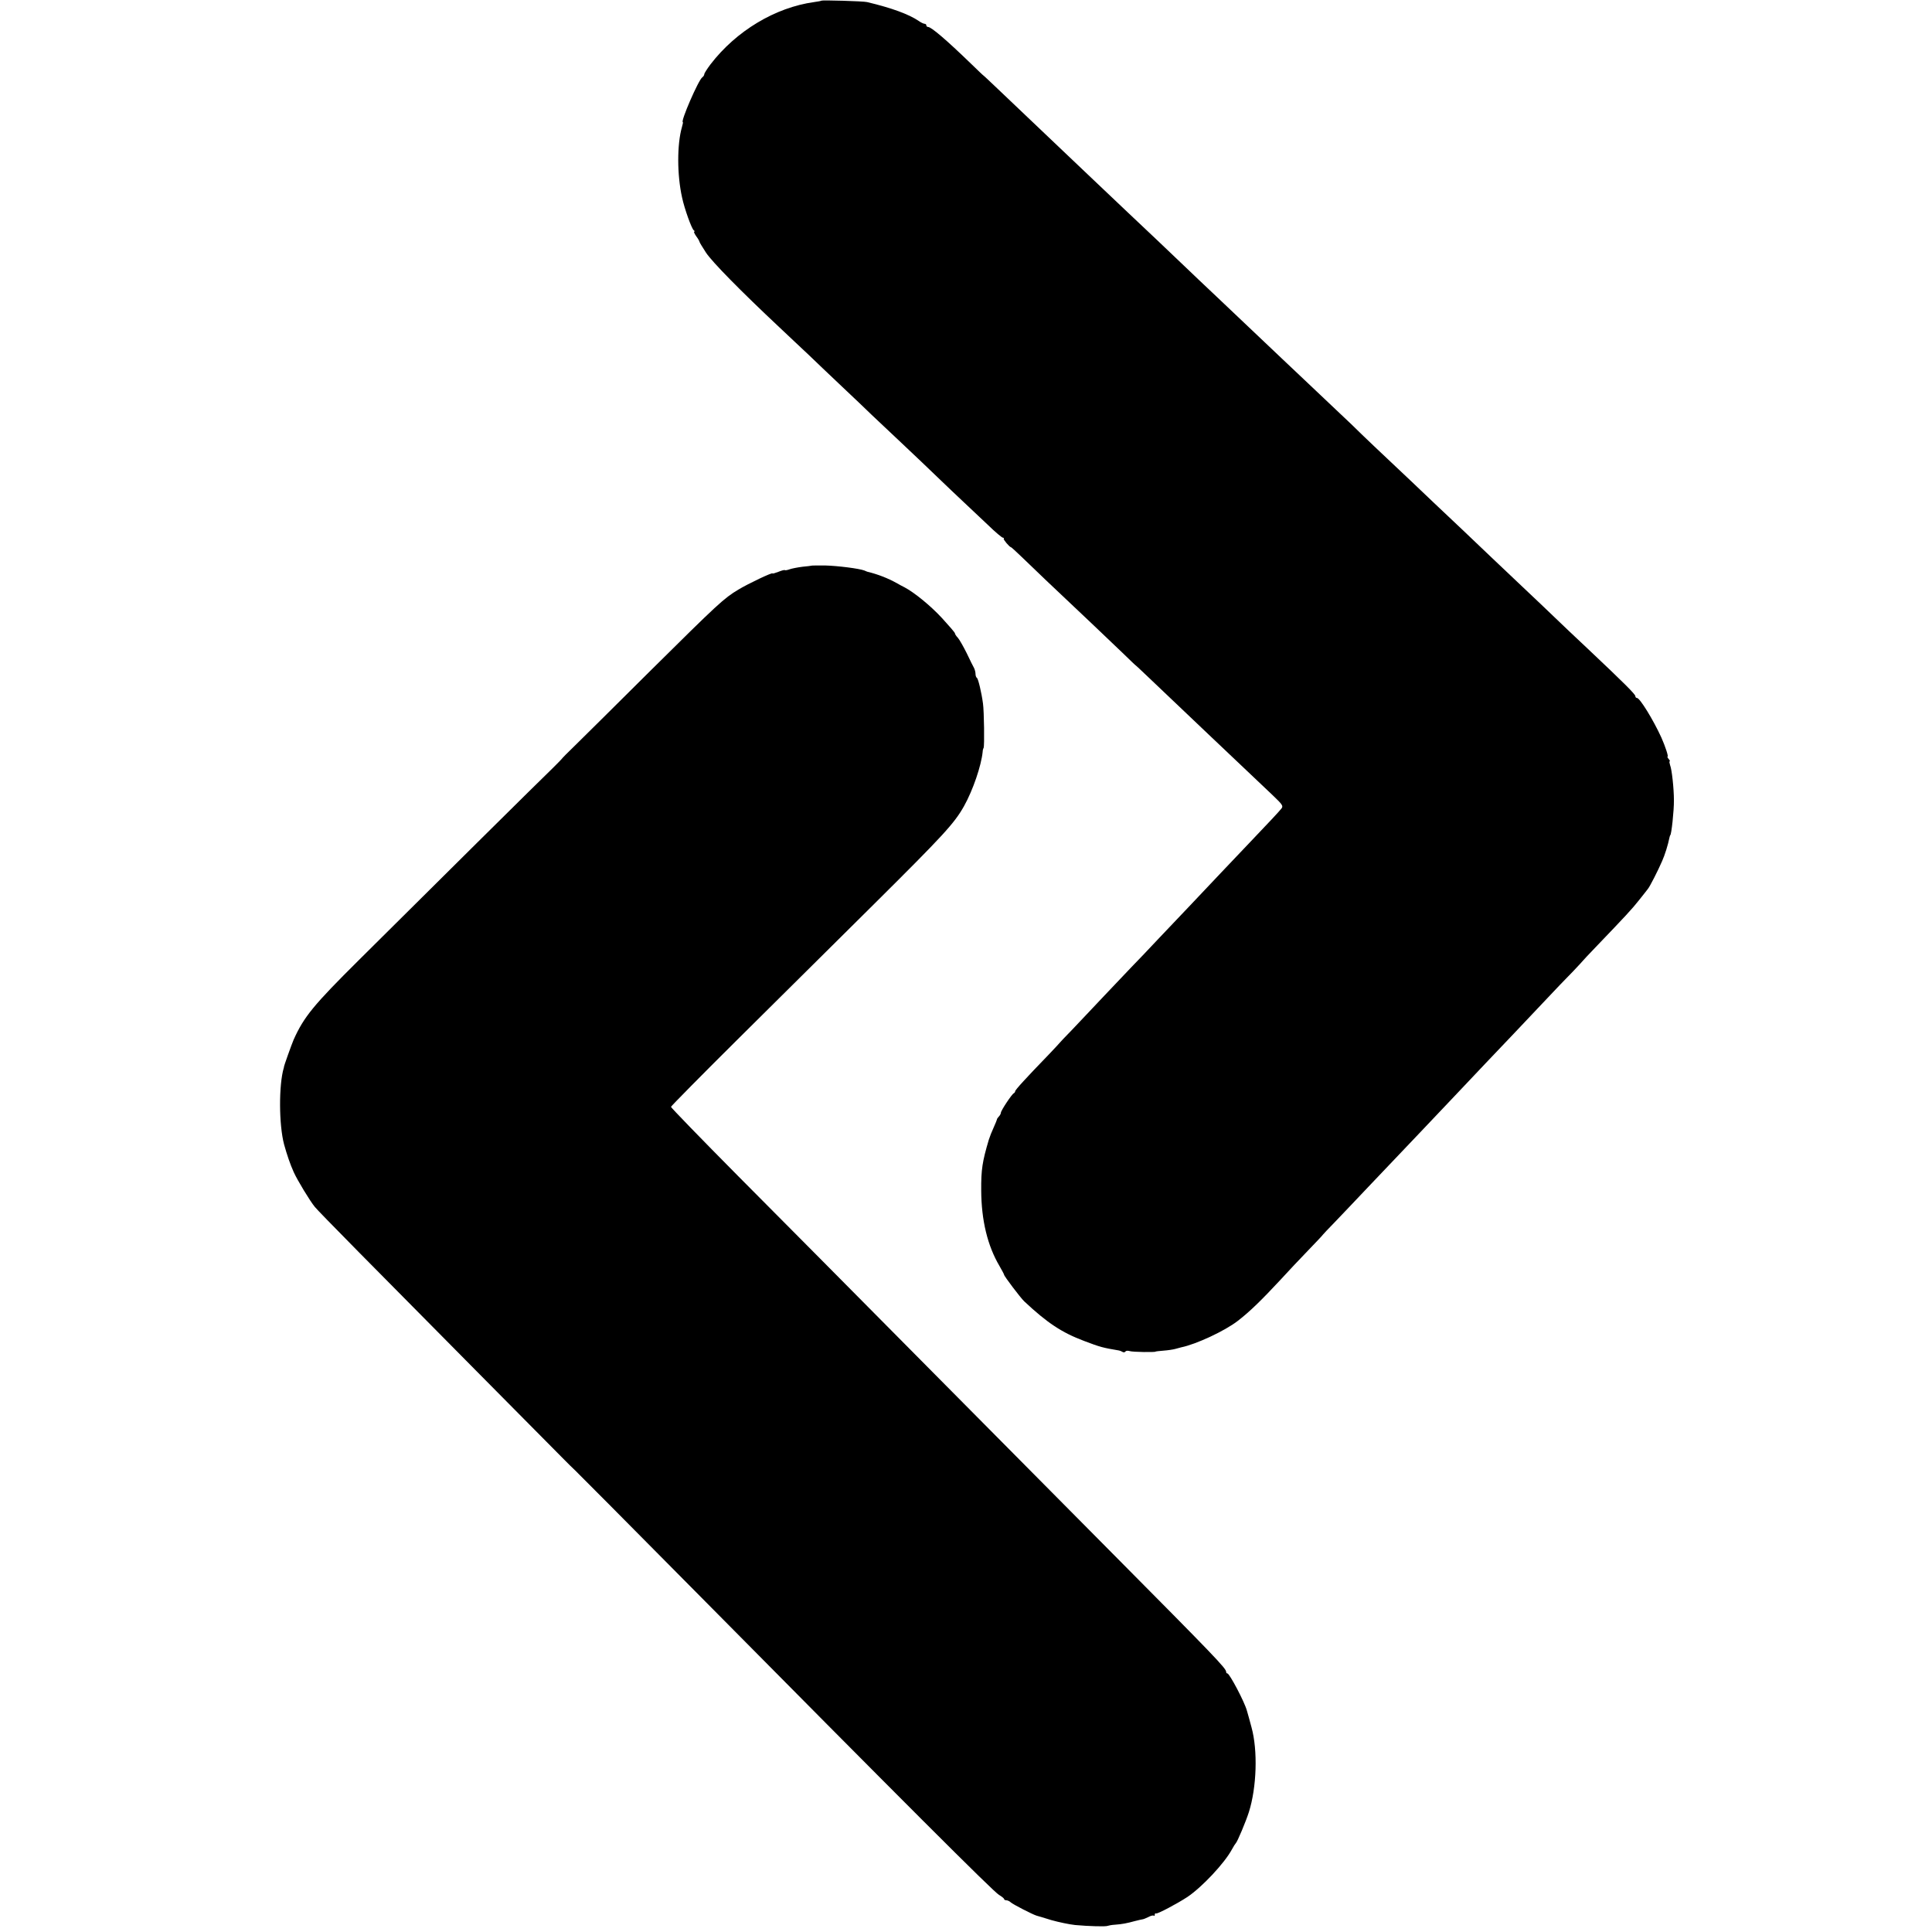
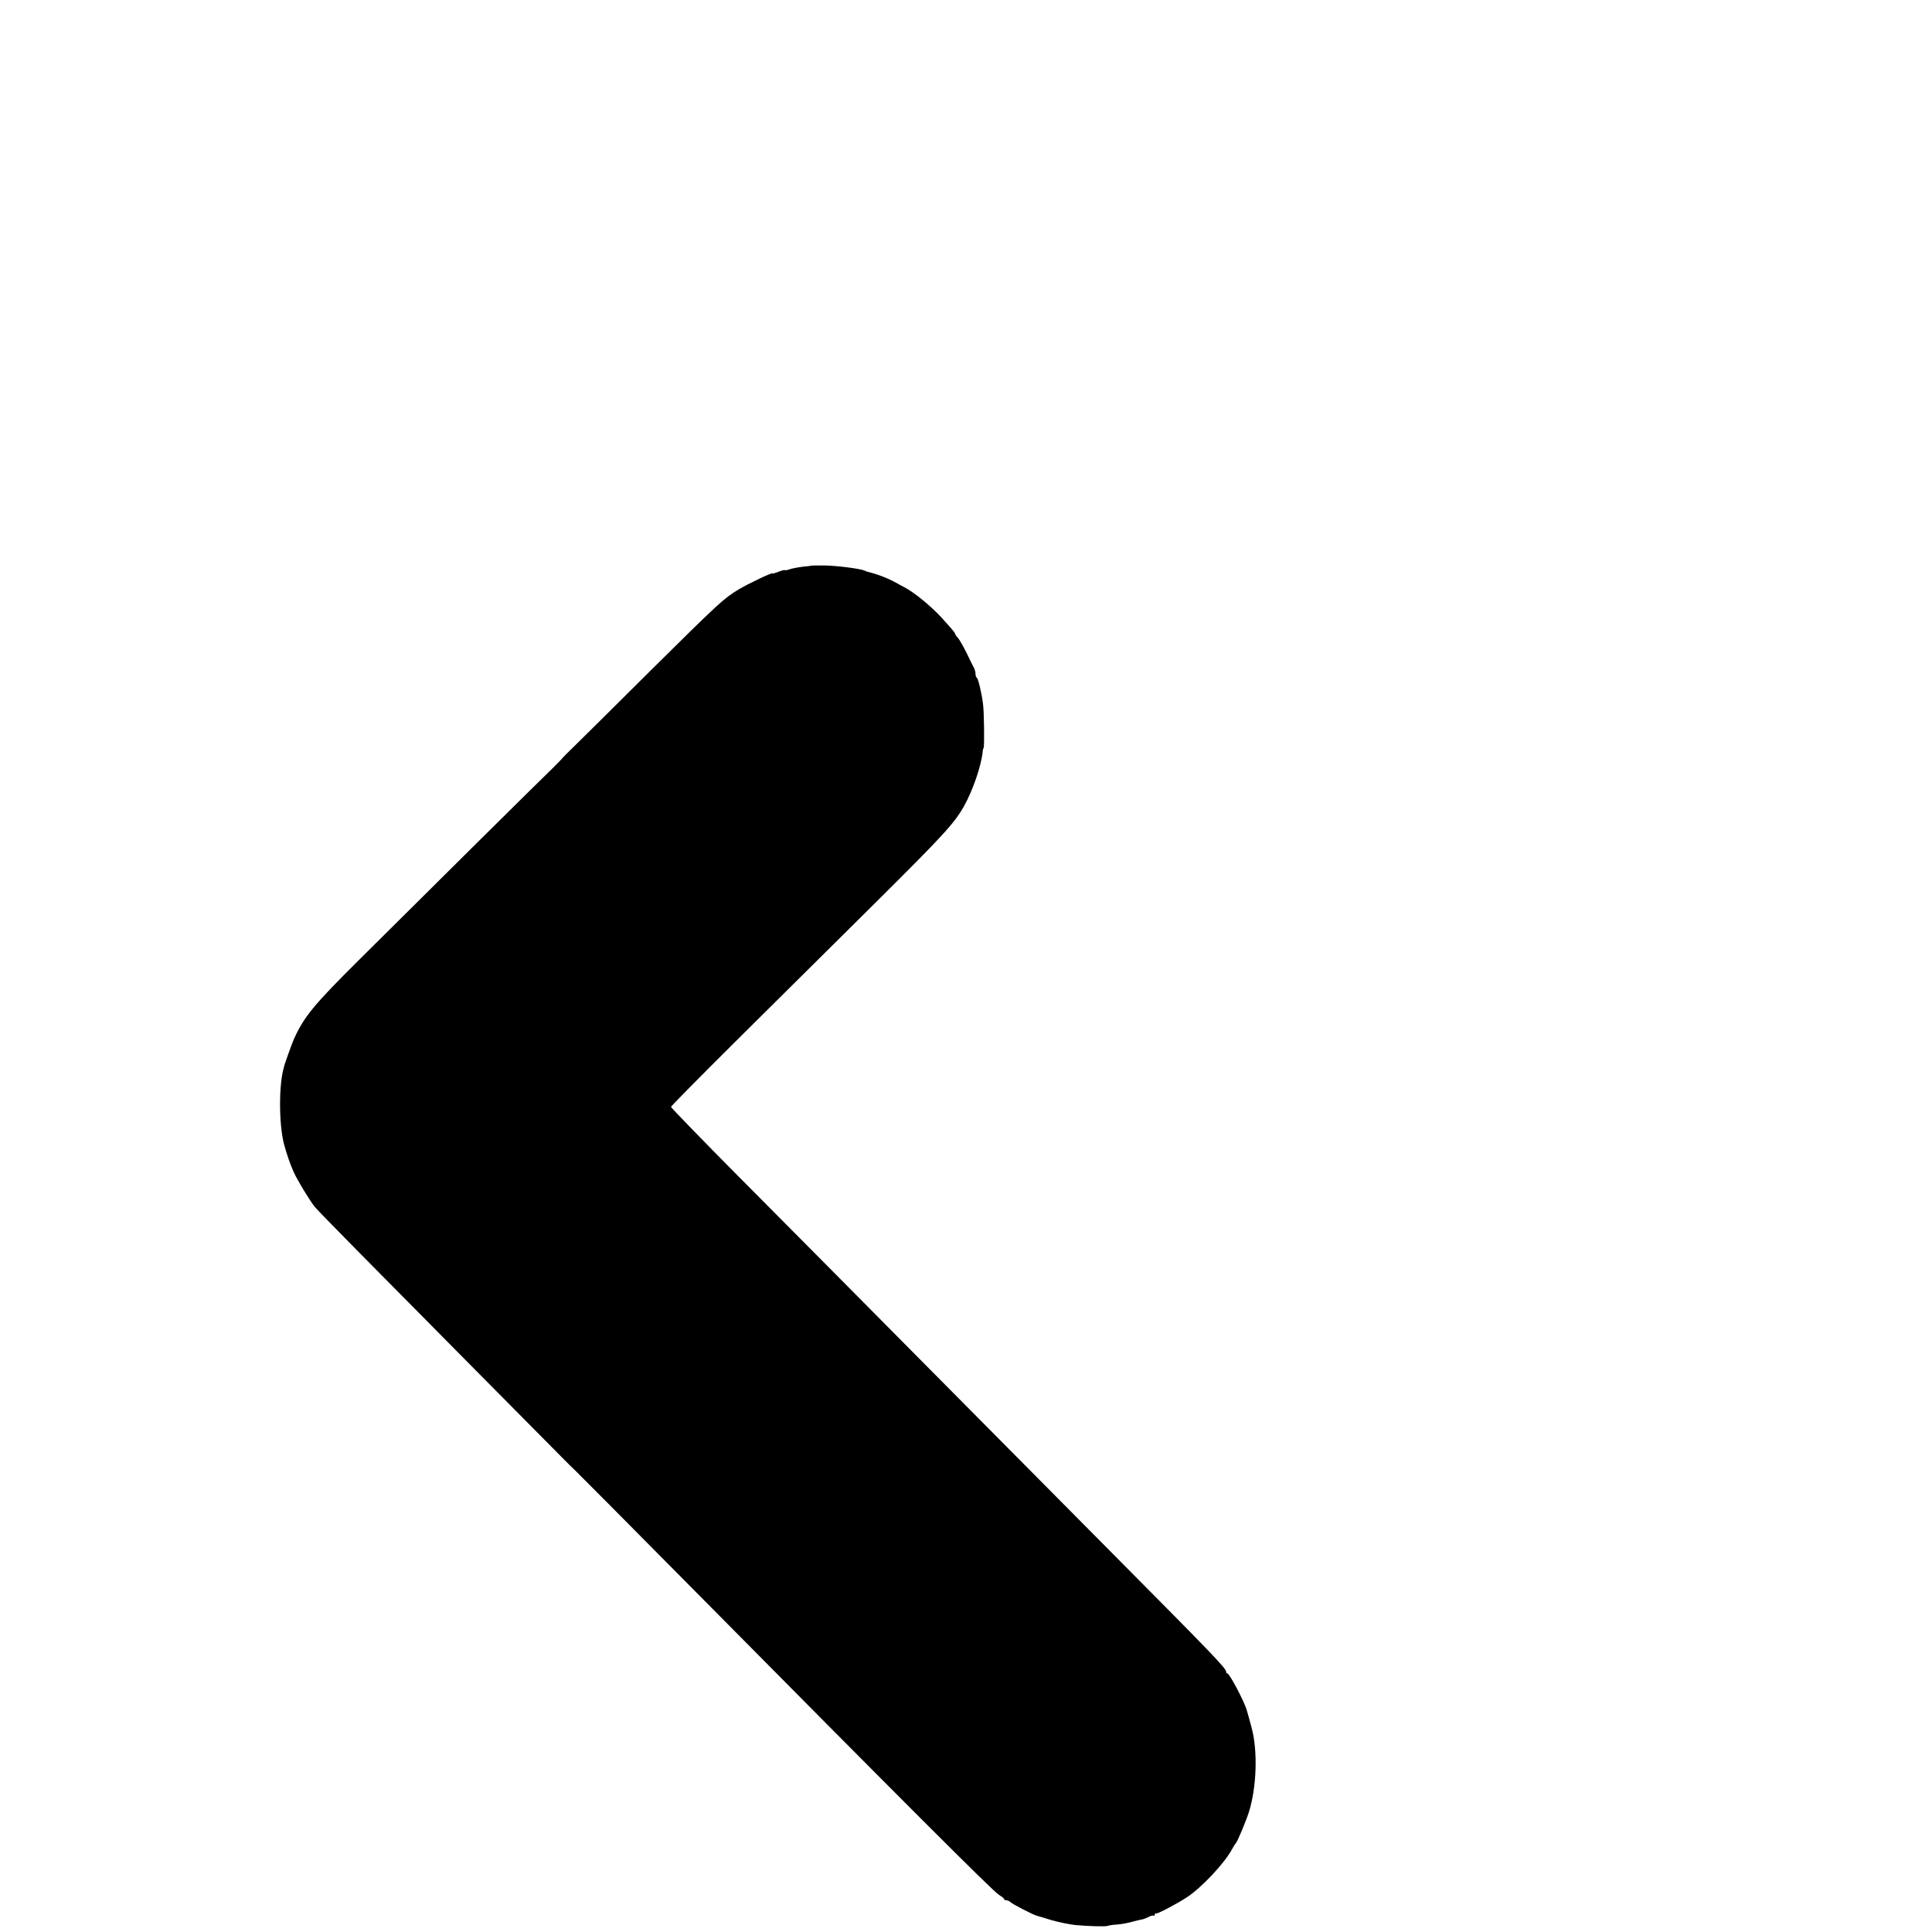
<svg xmlns="http://www.w3.org/2000/svg" version="1.0" width="1218pt" height="1218pt" viewBox="0 0 1218 1218" preserveAspectRatio="xMidYMid meet">
  <g transform="translate(0,1218) scale(0.1,-0.1)" fill="#000000" stroke="none">
-     <path d="M5179 12176 c-2 -2 -23 -6 -46 -9 -246 -34 -492 -182 -654 -393 -21 -28 -39 -56 -39 -62 0 -6 -6 -15 -12 -19 -24 -15 -140 -283 -123 -283 2 0 -1 -15 -6 -32 -31 -108 -31 -300 1 -443 15 -71 61 -199 74 -207 6 -4 7 -8 3 -8 -5 0 1 -13 12 -29 12 -16 21 -32 21 -36 0 -3 19 -34 41 -68 40 -60 219 -242 461 -469 63 -60 147 -138 186 -175 39 -38 132 -126 208 -198 75 -71 161 -152 189 -180 29 -27 115 -108 191 -180 76 -71 177 -168 226 -215 48 -47 122 -116 162 -154 41 -38 111 -104 156 -147 45 -44 87 -79 93 -79 5 0 8 -3 5 -6 -5 -4 37 -54 46 -54 2 0 33 -28 68 -62 36 -35 103 -99 149 -143 206 -194 408 -386 486 -461 45 -44 83 -80 83 -79 0 1 33 -30 74 -69 64 -61 225 -214 385 -366 122 -115 339 -321 403 -382 64 -61 69 -69 57 -85 -13 -17 -86 -95 -194 -208 -27 -29 -113 -119 -190 -200 -77 -82 -162 -172 -190 -201 -27 -28 -113 -119 -190 -200 -77 -82 -158 -167 -180 -189 -22 -23 -98 -103 -170 -179 -71 -76 -165 -174 -207 -219 -43 -44 -78 -81 -78 -82 0 -1 -30 -33 -67 -72 -144 -149 -213 -224 -213 -233 0 -4 -4 -10 -8 -12 -12 -4 -82 -110 -82 -123 0 -6 -6 -17 -12 -23 -7 -7 -13 -16 -13 -20 -1 -4 -8 -23 -17 -42 -16 -35 -28 -66 -34 -85 -41 -138 -49 -189 -48 -320 1 -189 40 -349 115 -476 16 -28 29 -52 29 -55 0 -9 103 -145 127 -168 145 -136 237 -197 378 -250 100 -38 118 -43 220 -60 6 -1 15 -5 22 -9 6 -4 14 -3 18 2 3 6 15 7 28 3 18 -6 162 -8 162 -3 0 1 22 4 50 6 27 2 61 7 75 11 14 4 31 8 37 10 94 19 276 104 357 167 75 58 148 129 268 258 47 52 127 136 177 188 50 52 91 95 91 97 0 1 33 36 73 77 39 41 135 141 212 223 77 81 156 164 175 184 33 34 247 260 375 395 31 33 118 125 193 204 75 79 155 163 177 186 22 23 101 107 175 185 74 79 163 172 198 207 34 36 62 66 62 67 0 1 35 38 78 83 190 198 231 242 275 298 26 33 52 65 56 71 12 14 64 116 89 174 18 40 38 104 47 150 2 8 4 15 5 15 7 0 24 156 23 220 0 74 -13 194 -24 221 -4 13 -6 24 -3 24 4 0 1 7 -6 15 -7 8 -10 15 -7 15 7 0 -15 66 -39 120 -51 112 -136 250 -154 250 -6 0 -10 5 -10 11 0 12 -70 82 -300 299 -79 74 -174 164 -211 200 -37 36 -127 121 -200 190 -73 69 -158 150 -190 180 -32 30 -117 111 -189 180 -73 69 -154 145 -180 170 -41 40 -217 206 -375 355 -50 47 -118 113 -140 135 -12 11 -114 108 -280 265 -65 61 -138 130 -164 155 -63 60 -225 213 -406 385 -82 77 -169 160 -195 185 -26 25 -111 106 -189 180 -166 157 -188 177 -391 370 -84 80 -174 165 -200 190 -260 247 -364 346 -427 406 -40 38 -73 69 -73 68 0 -1 -36 33 -79 75 -154 149 -250 231 -270 231 -6 0 -11 5 -11 10 0 6 -5 10 -11 10 -6 0 -23 8 -37 18 -62 42 -170 82 -326 119 -25 6 -282 13 -287 9z" />
    <path d="M5117 8614 c-1 -1 -27 -4 -58 -7 -31 -4 -67 -11 -81 -16 -14 -5 -28 -8 -30 -5 -3 2 -21 -3 -41 -11 -21 -8 -37 -13 -37 -10 0 8 -152 -64 -215 -102 -92 -55 -130 -91 -550 -507 -214 -213 -429 -426 -477 -473 -49 -47 -88 -87 -88 -89 0 -1 -26 -27 -57 -58 -60 -57 -800 -790 -1221 -1209 -285 -283 -346 -357 -411 -502 -12 -28 -62 -167 -61 -172 0 -2 0 -4 -1 -5 -32 -108 -31 -359 2 -483 18 -65 39 -127 61 -175 23 -51 103 -183 133 -219 23 -29 368 -378 1022 -1038 252 -254 490 -494 530 -535 39 -40 80 -80 90 -89 10 -9 334 -335 720 -725 1351 -1365 1918 -1932 1951 -1950 17 -10 32 -22 32 -26 0 -4 6 -8 14 -8 8 0 21 -6 28 -13 12 -12 139 -77 163 -84 6 -1 47 -14 93 -28 46 -13 113 -27 150 -31 89 -8 195 -11 206 -5 5 2 26 6 45 7 44 3 75 9 126 23 22 6 43 10 48 11 4 0 20 6 36 14 16 9 31 12 35 9 3 -4 6 -1 6 6 0 7 3 10 8 8 8 -5 134 62 198 104 92 62 233 212 280 299 10 19 22 37 25 40 9 7 64 138 82 195 50 157 57 390 17 535 -11 41 -24 89 -29 105 -15 56 -110 235 -123 235 -5 0 -8 5 -8 10 0 22 -70 95 -723 753 -263 265 -804 811 -1202 1212 -398 402 -915 923 -1150 1159 -234 236 -425 433 -425 438 0 4 194 201 431 436 237 235 621 616 854 847 434 431 501 504 562 612 57 102 109 255 118 343 0 9 3 20 6 25 6 11 3 232 -4 280 -9 68 -30 156 -38 161 -5 3 -9 14 -9 25 0 10 -4 27 -9 37 -5 9 -27 52 -47 95 -21 42 -46 86 -56 97 -10 10 -18 23 -18 28 0 4 -37 47 -81 95 -73 79 -174 161 -236 194 -12 6 -35 18 -50 27 -56 31 -120 56 -183 71 -3 1 -12 4 -20 8 -33 13 -170 30 -248 32 -46 0 -84 0 -85 -1z" />
  </g>
</svg>